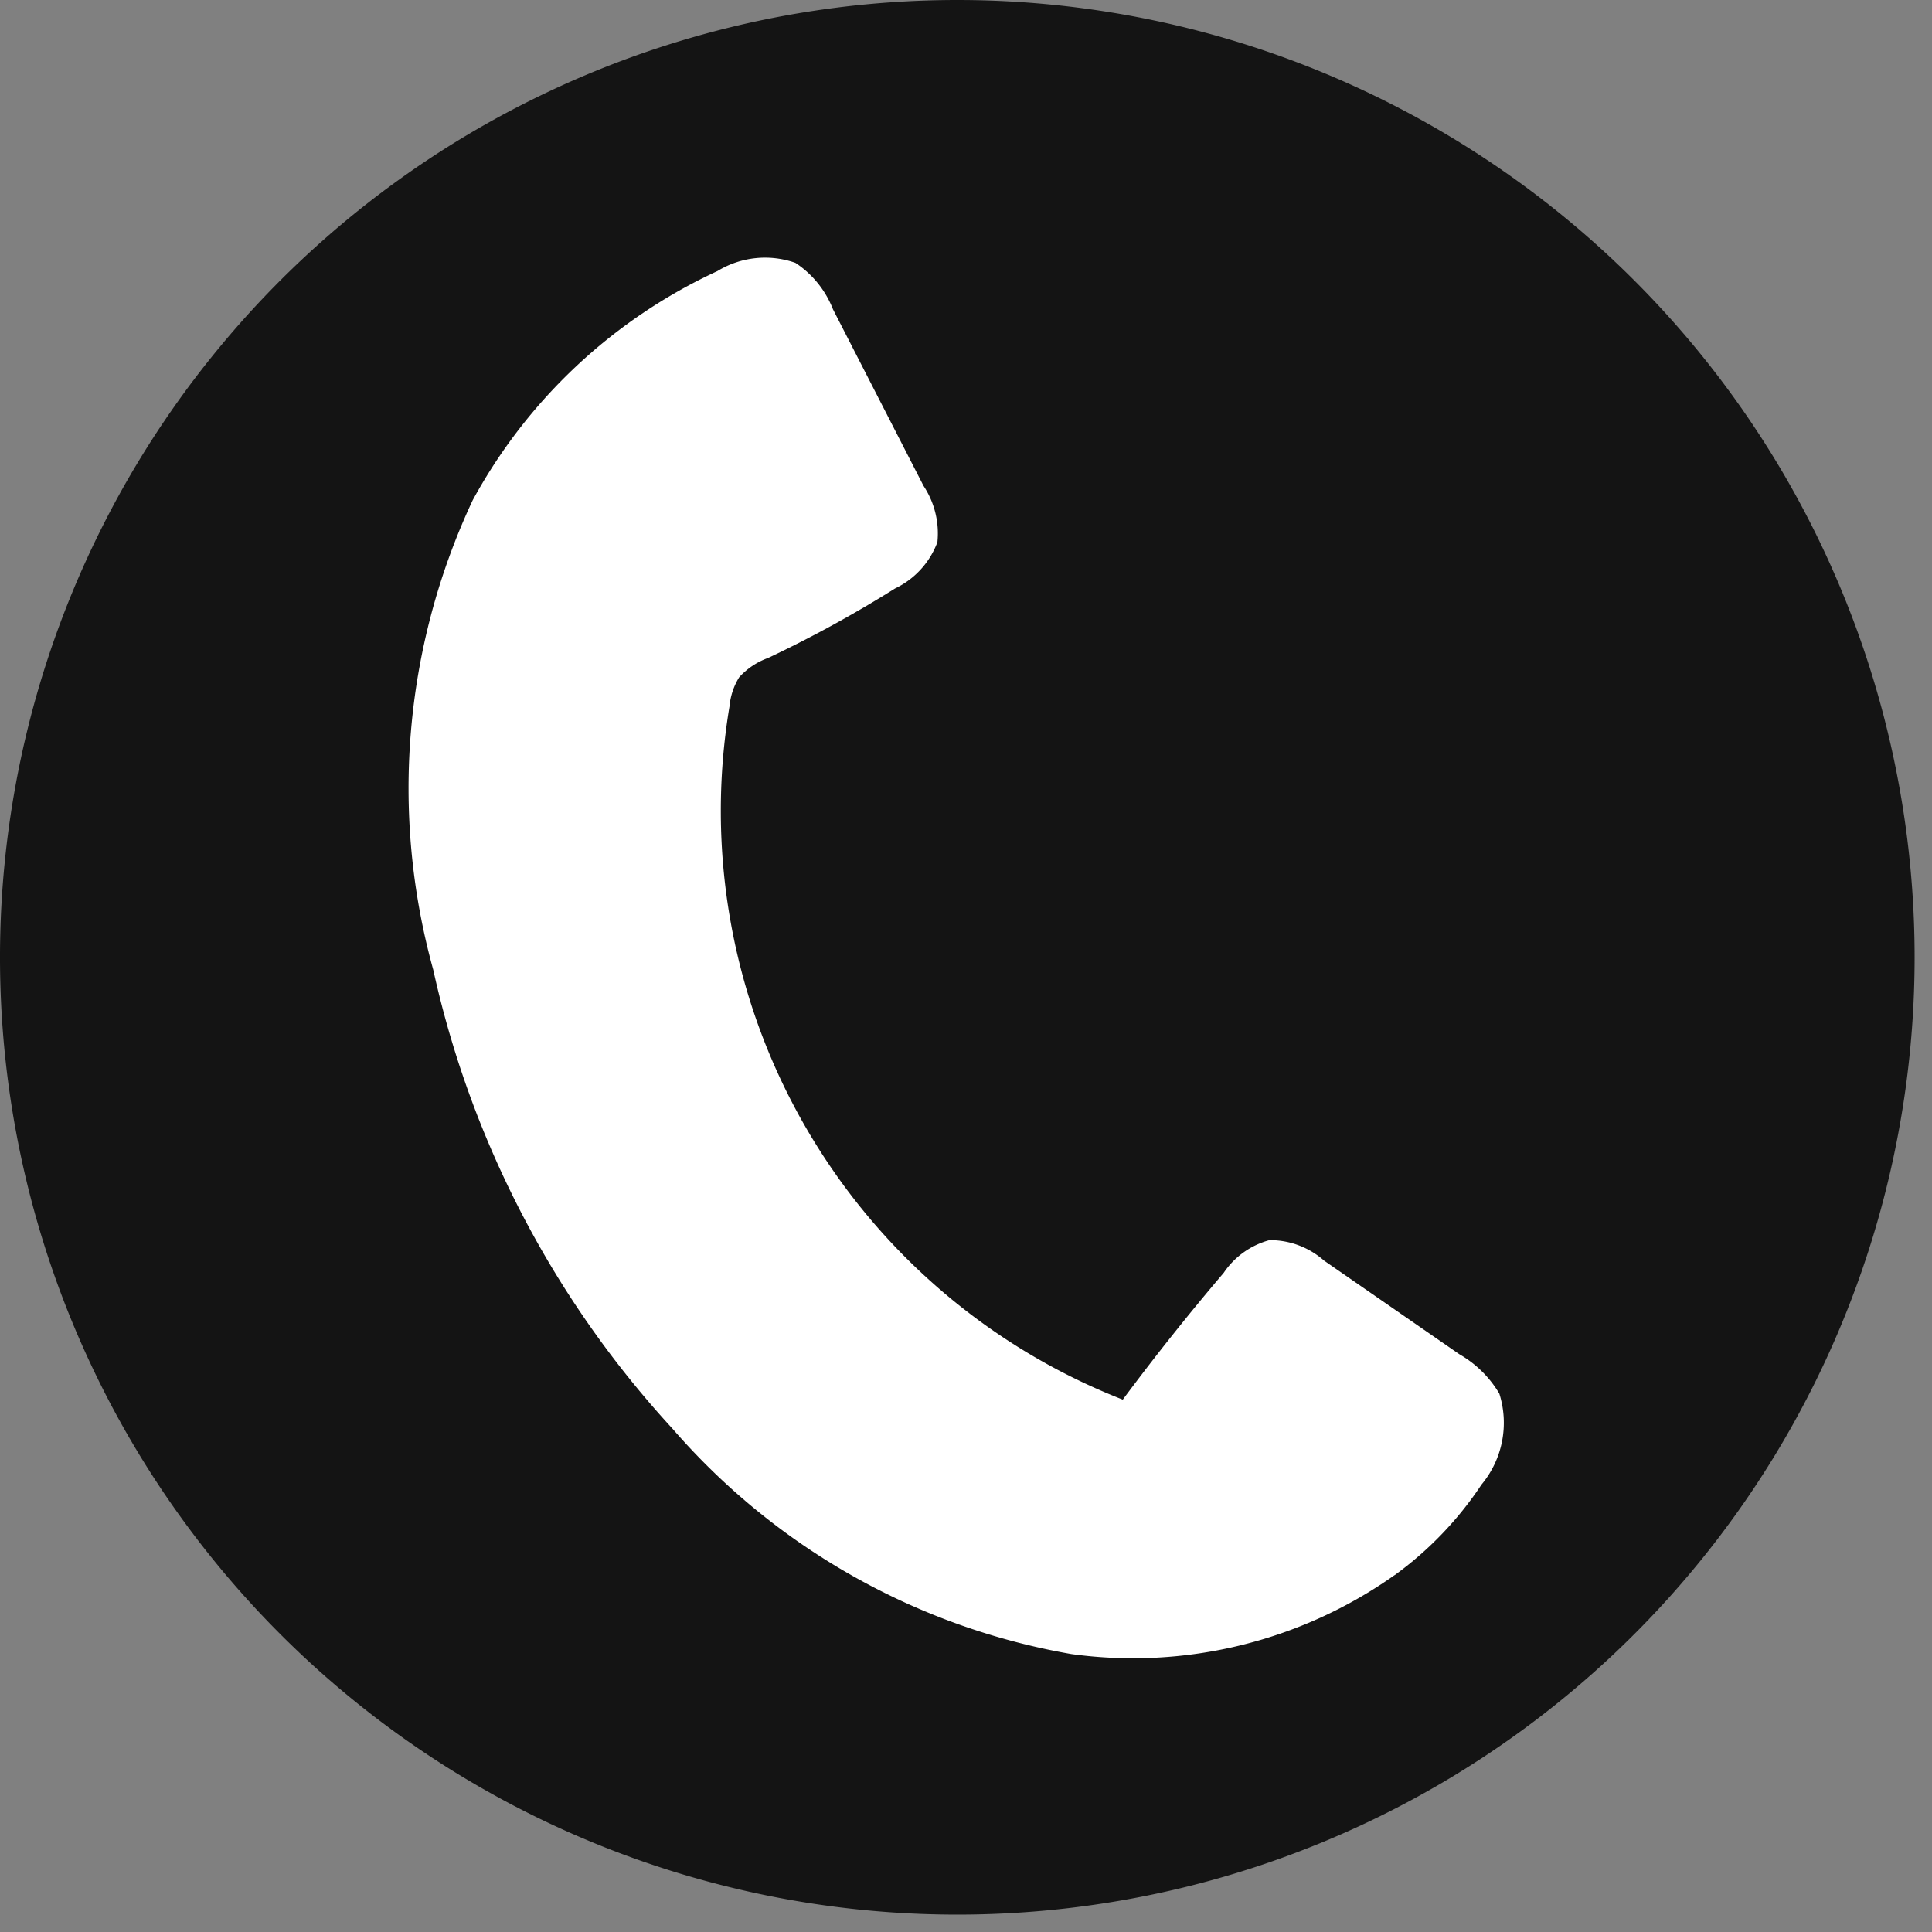
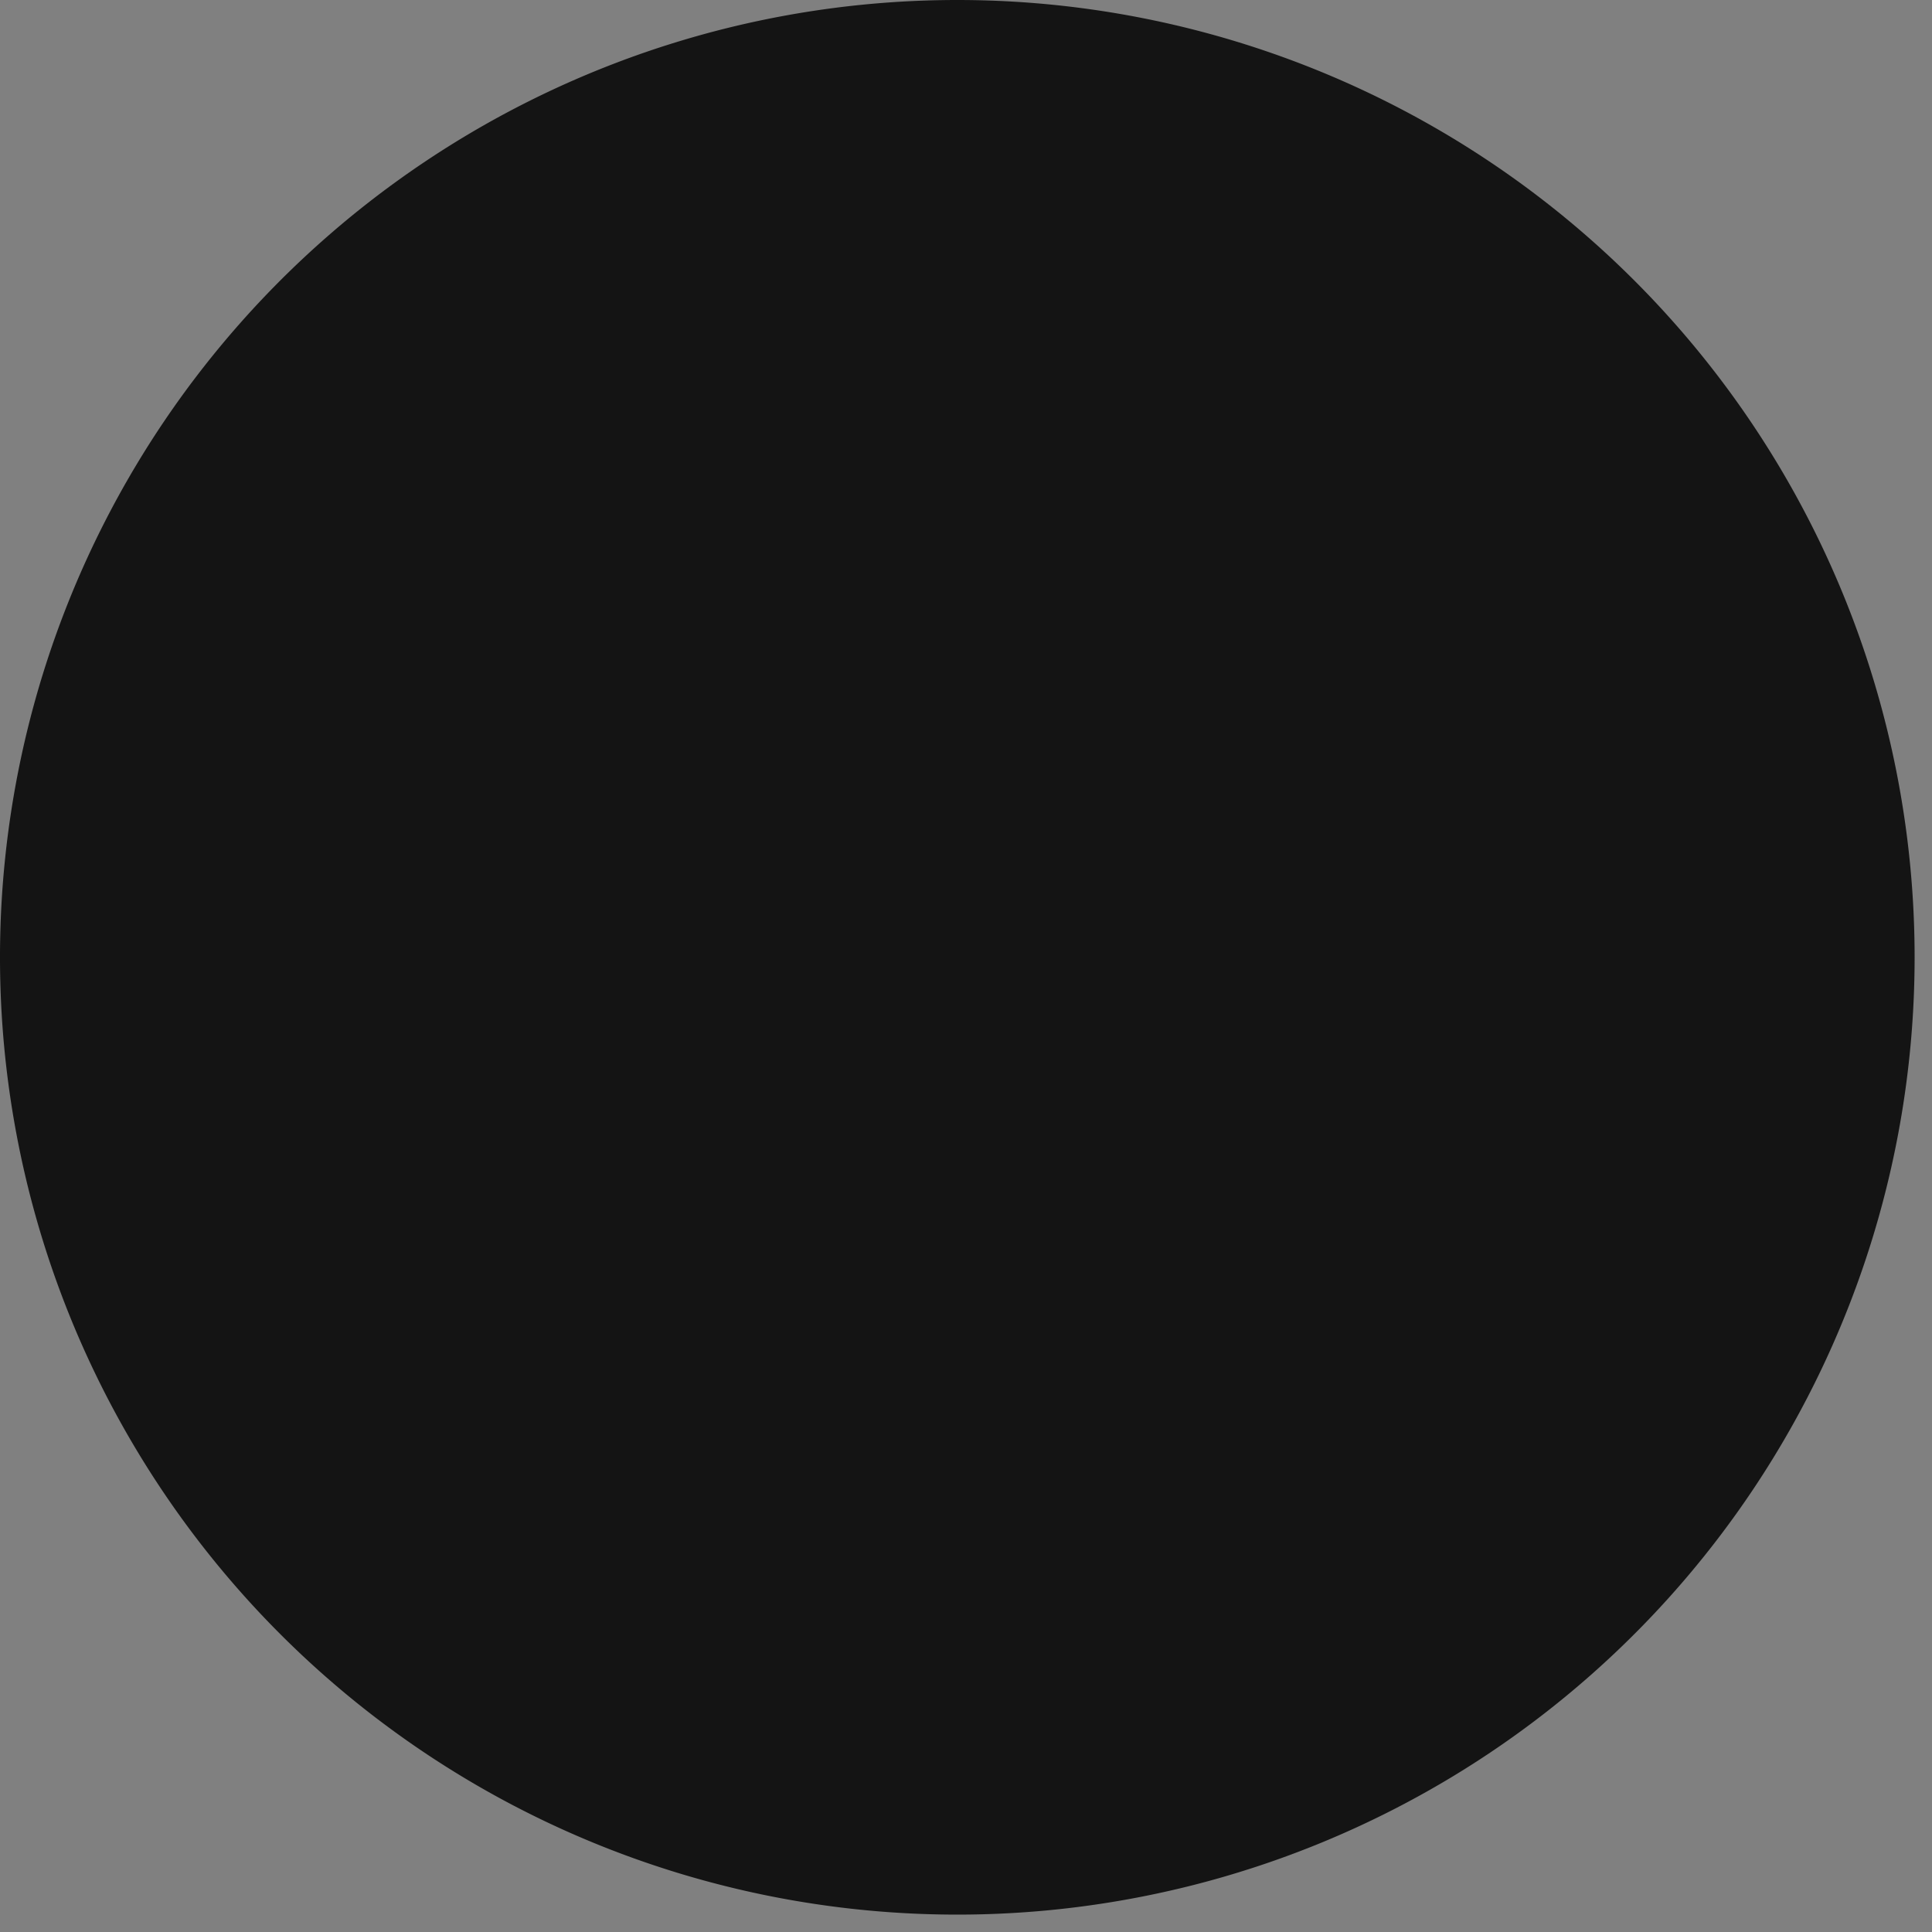
<svg xmlns="http://www.w3.org/2000/svg" width="20" height="20" viewBox="0 0 20 20">
  <rect x="0" y="0" width="20" height="20" fill="#808080" stroke="none" />
  <defs>
    <clipPath id="a">
      <rect width="20" height="20" fill="none" />
    </clipPath>
  </defs>
  <g transform="translate(0 0)">
    <g transform="translate(0 0)" clip-path="url(#a)">
      <path d="M19.82,9.91A9.91,9.91,0,1,1,9.91,0a9.91,9.91,0,0,1,9.91,9.91" transform="translate(0 0)" fill="#141414" />
-       <path d="M28.38,25.028a3.648,3.648,0,0,0,.9-.938,1,1,0,0,0,.185-.942,1.14,1.14,0,0,0-.414-.408l-1.4-.969a.844.844,0,0,0-.566-.212.832.832,0,0,0-.473.338q-.544.639-1.045,1.313a6.545,6.545,0,0,1-4.071-7.178.687.687,0,0,1,.1-.3.748.748,0,0,1,.3-.2,12.653,12.653,0,0,0,1.313-.719.864.864,0,0,0,.439-.48.89.89,0,0,0-.144-.583l-.937-1.827a1.022,1.022,0,0,0-.389-.481.945.945,0,0,0-.807.085A5.521,5.521,0,0,0,18.837,13.9a7.029,7.029,0,0,0-.408,4.86,10.288,10.288,0,0,0,2.477,4.751,7.069,7.069,0,0,0,4.13,2.333,4.691,4.691,0,0,0,3.344-.817" transform="translate(-13.944 -8.721)" fill="#fff" />
    </g>
  </g>
</svg>